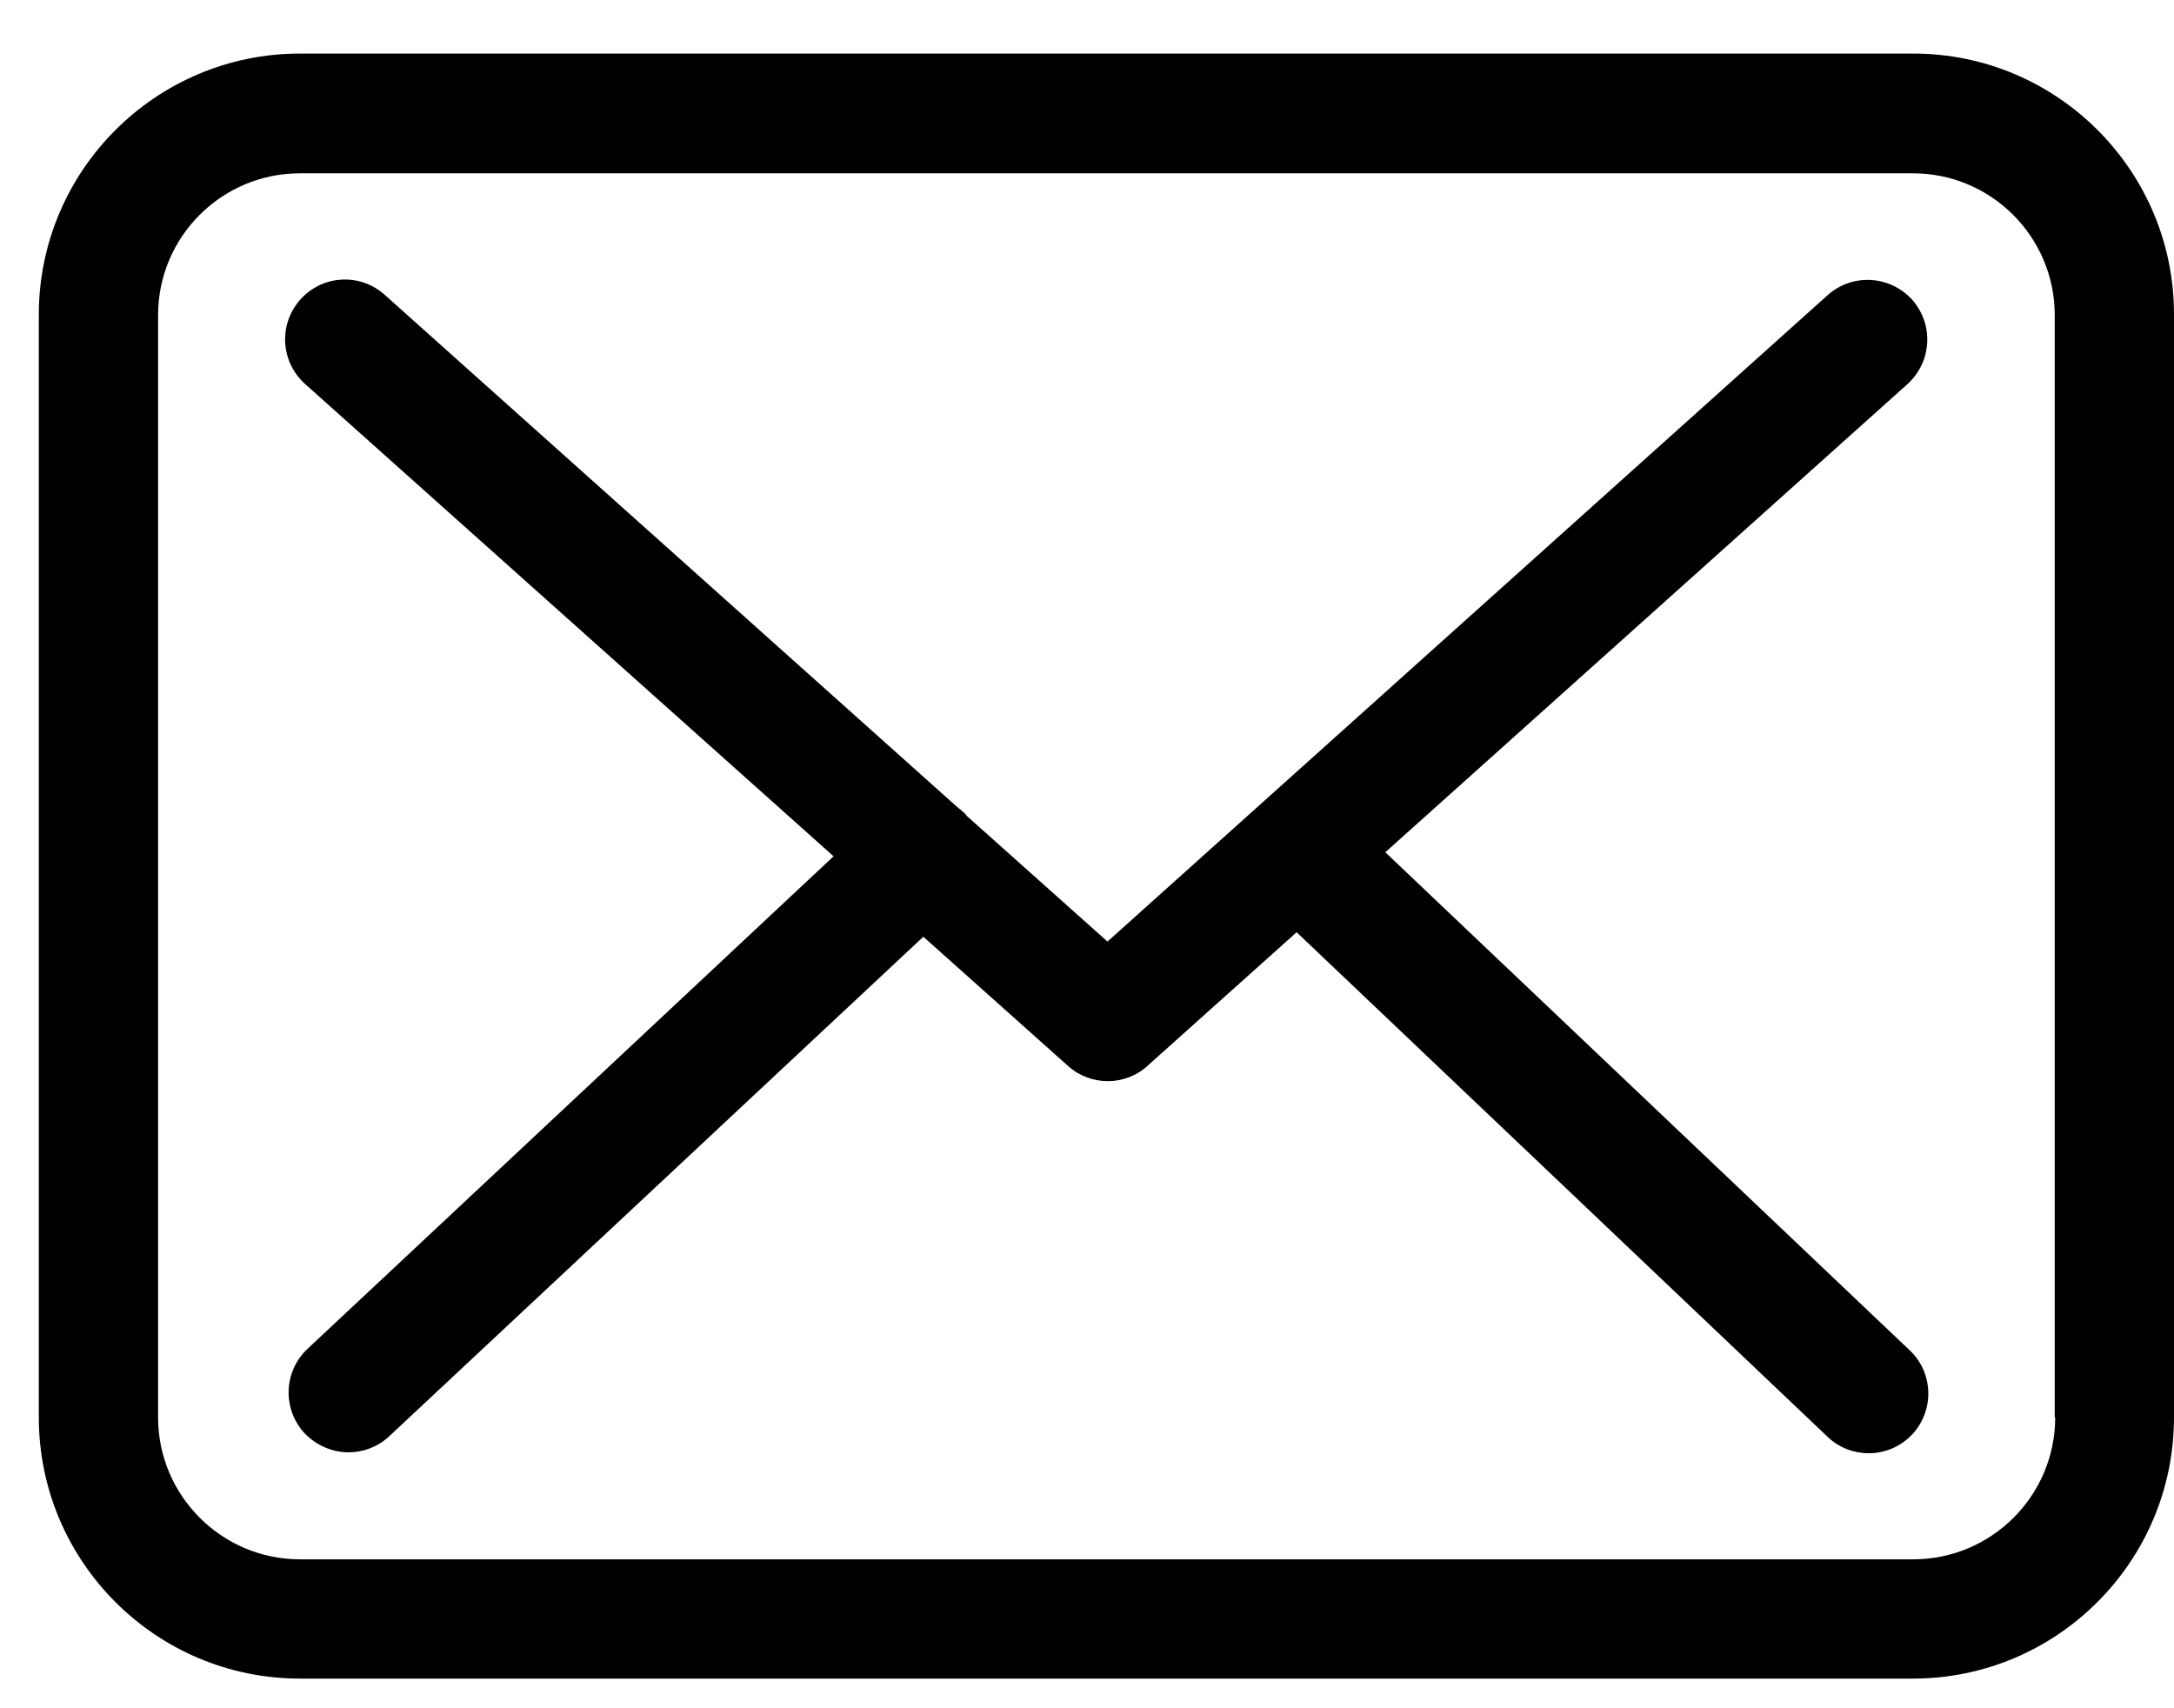
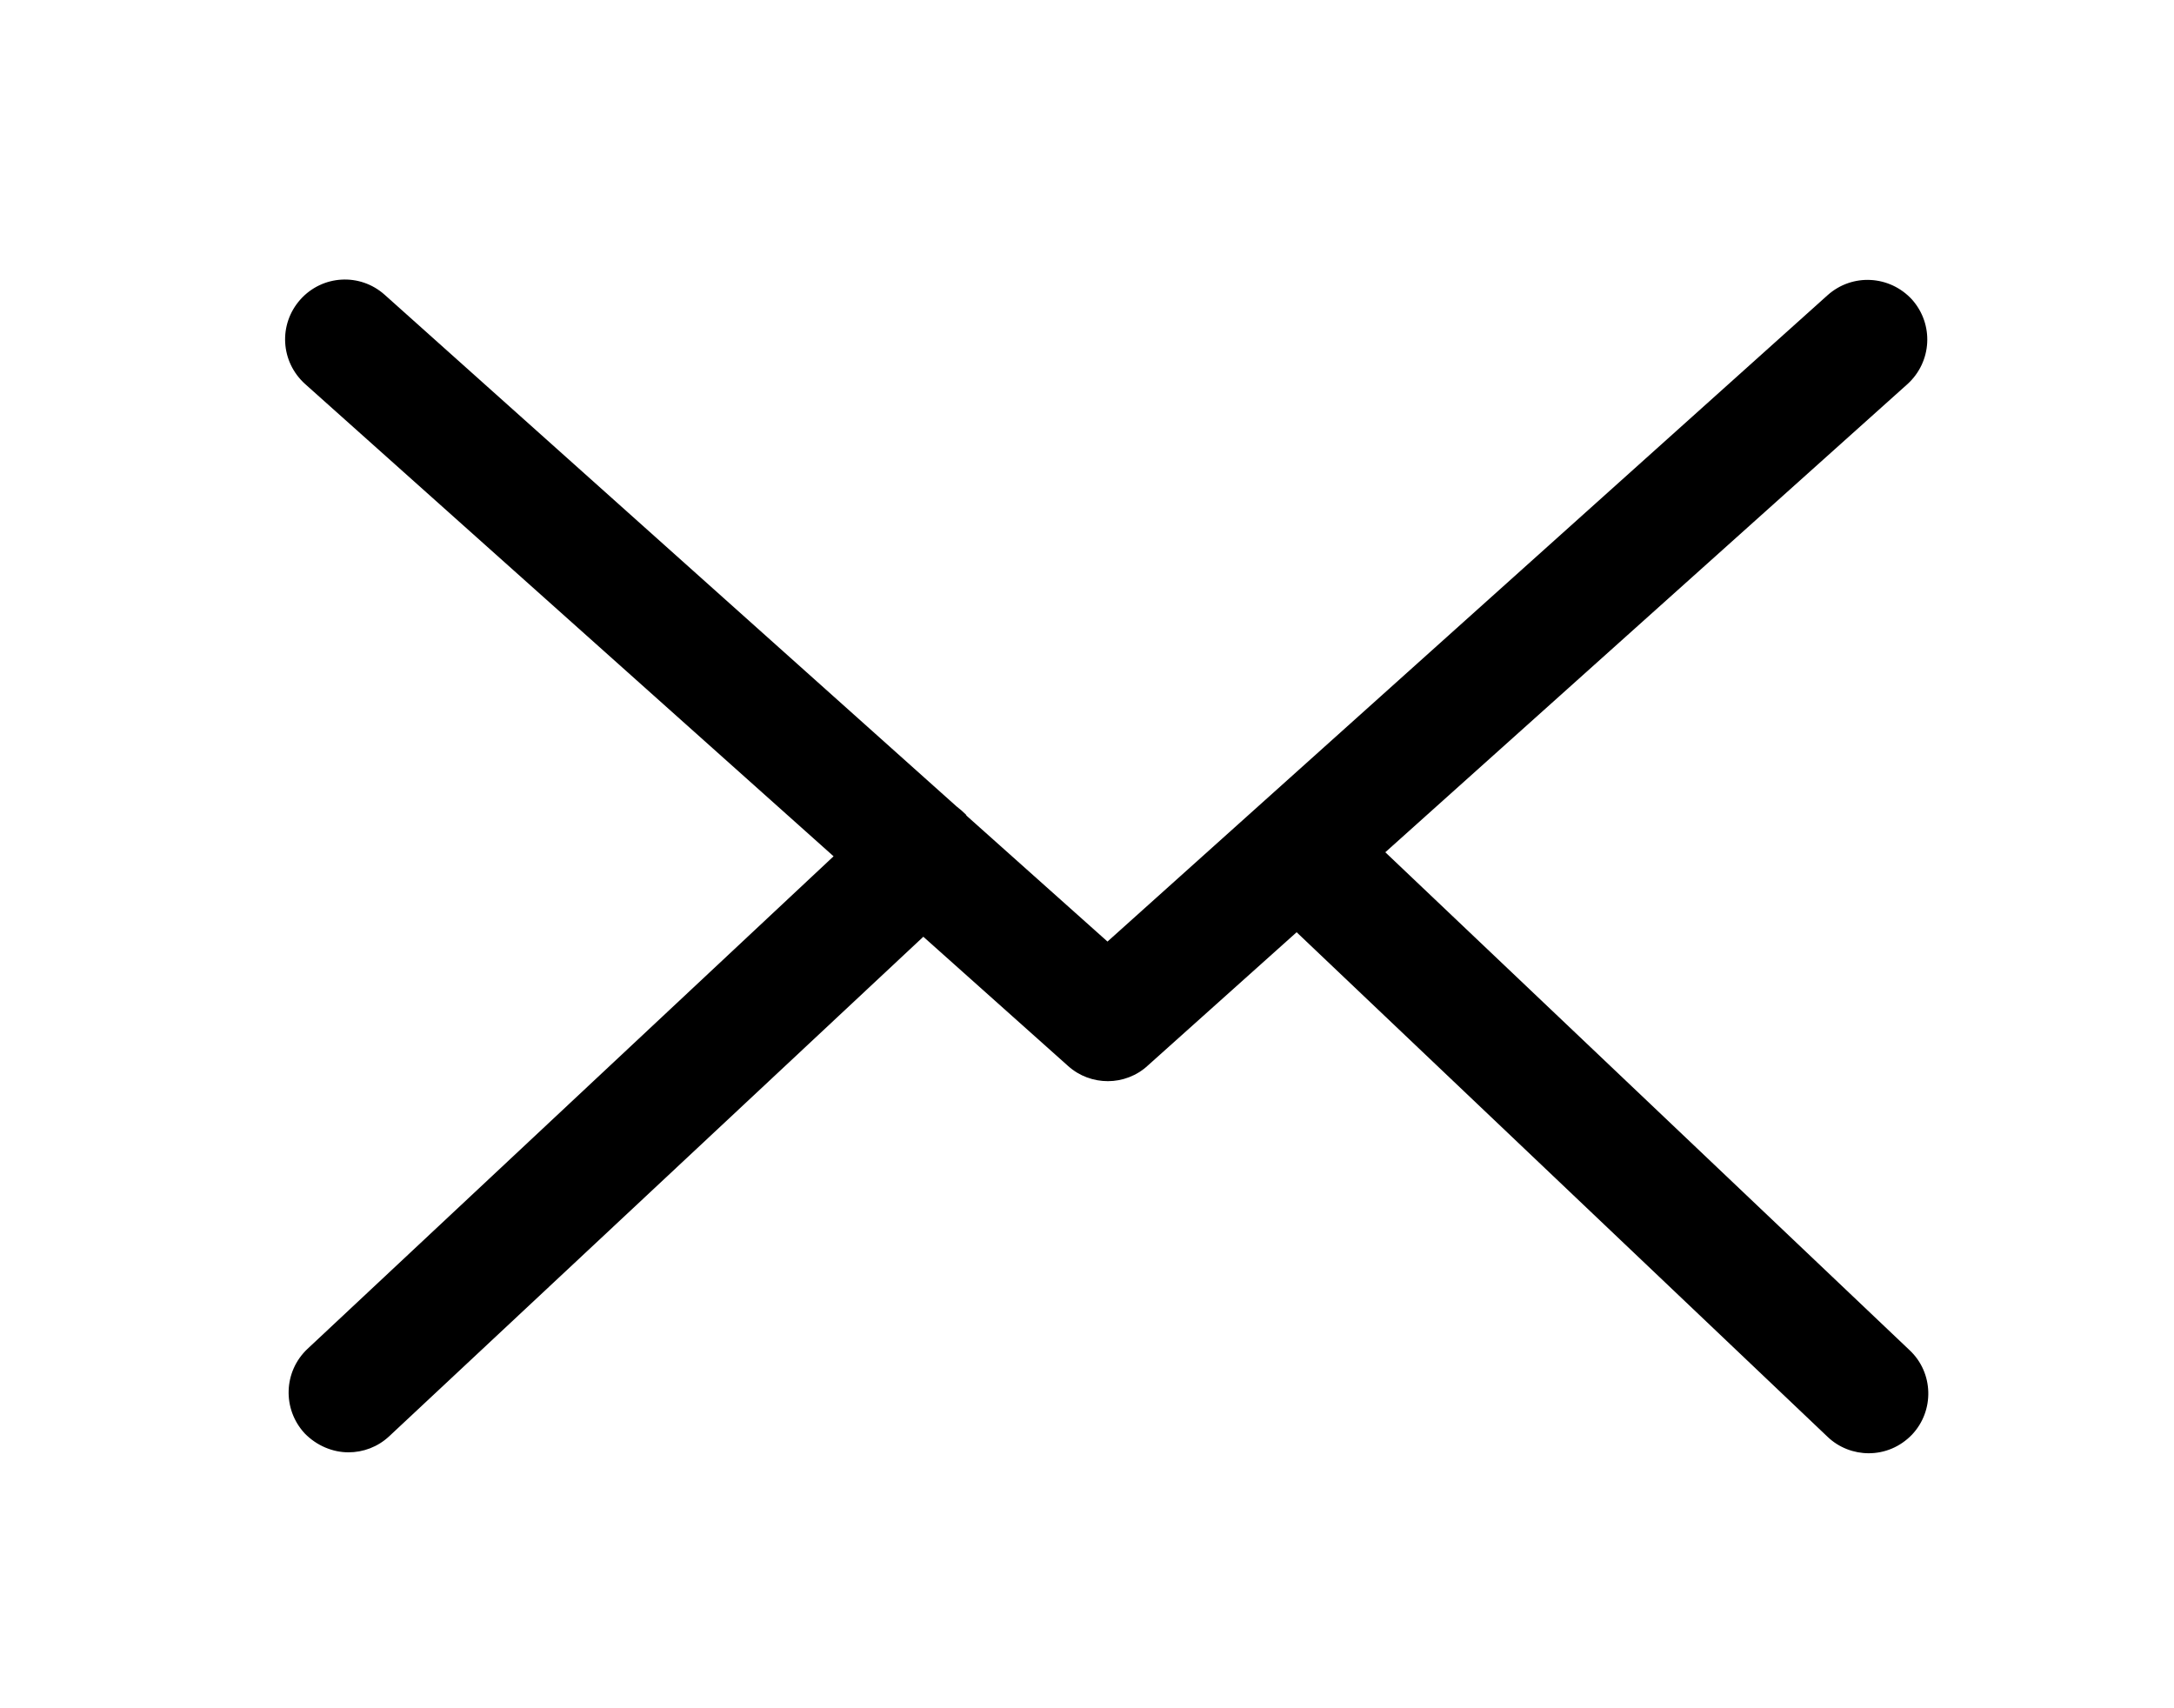
<svg xmlns="http://www.w3.org/2000/svg" width="14" height="11" viewBox="0 0 14 11" fill="none">
-   <path d="M12.321 0.345H1.931C1.004 0.345 0.25 1.099 0.25 2.026V9.127C0.25 10.055 1.004 10.809 1.931 10.809H12.319C13.246 10.809 14 10.055 14 9.127V2.029C14.003 1.101 13.249 0.345 12.321 0.345ZM13.235 9.127C13.235 9.631 12.825 10.041 12.321 10.041H1.931C1.428 10.041 1.018 9.631 1.018 9.127V2.029C1.018 1.525 1.428 1.116 1.931 1.116H12.319C12.822 1.116 13.232 1.525 13.232 2.029V9.127H13.235Z" fill="black" />
  <path d="M8.921 5.488L12.284 2.473C12.441 2.33 12.455 2.089 12.313 1.929C12.17 1.773 11.929 1.758 11.769 1.901L7.132 6.063L6.227 5.255C6.224 5.252 6.221 5.249 6.221 5.246C6.202 5.227 6.182 5.21 6.159 5.192L2.477 1.898C2.318 1.756 2.076 1.77 1.934 1.929C1.792 2.089 1.806 2.33 1.965 2.473L5.368 5.514L1.98 8.686C1.826 8.831 1.817 9.073 1.962 9.23C2.039 9.309 2.142 9.352 2.244 9.352C2.338 9.352 2.432 9.318 2.506 9.249L5.946 6.032L6.879 6.865C6.953 6.931 7.044 6.962 7.135 6.962C7.226 6.962 7.32 6.928 7.391 6.862L8.35 6.003L11.769 9.252C11.843 9.323 11.94 9.358 12.034 9.358C12.136 9.358 12.236 9.318 12.313 9.238C12.458 9.084 12.452 8.84 12.298 8.695L8.921 5.488Z" fill="black" />
</svg>